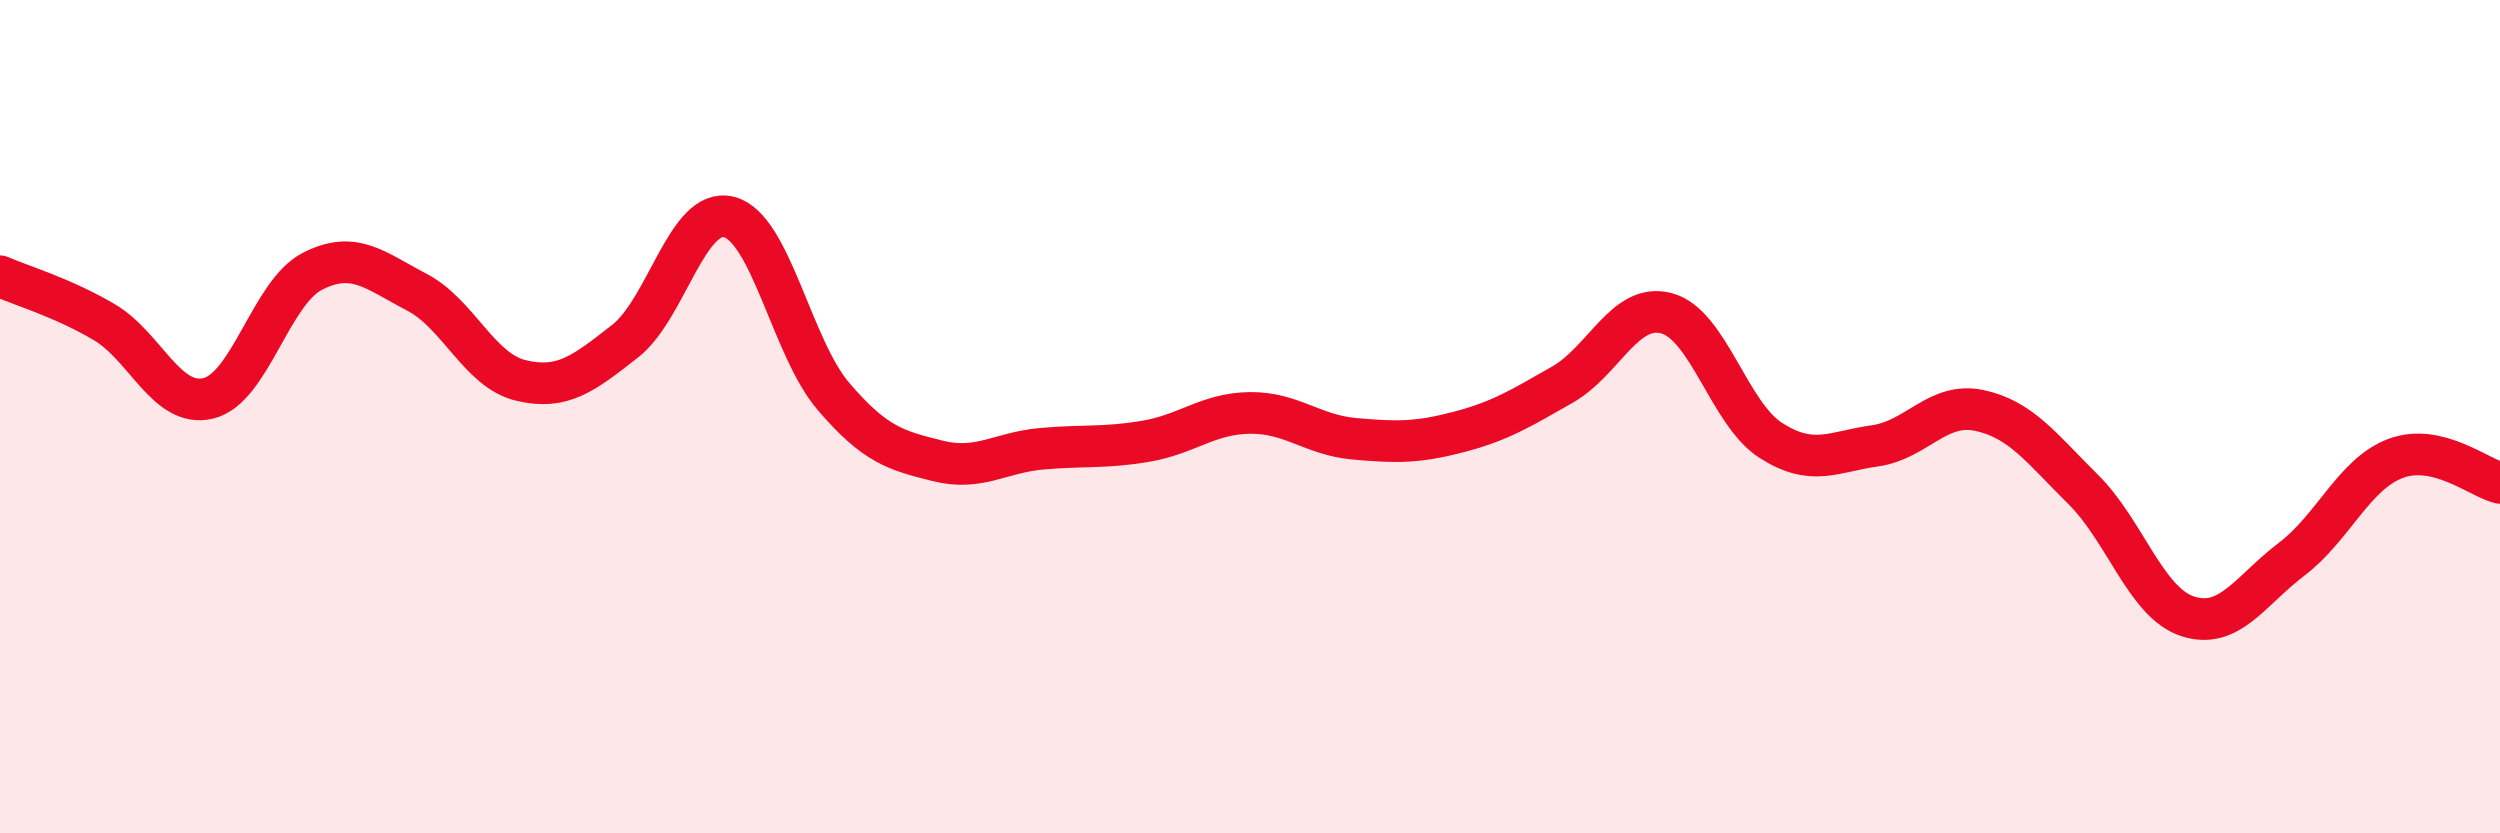
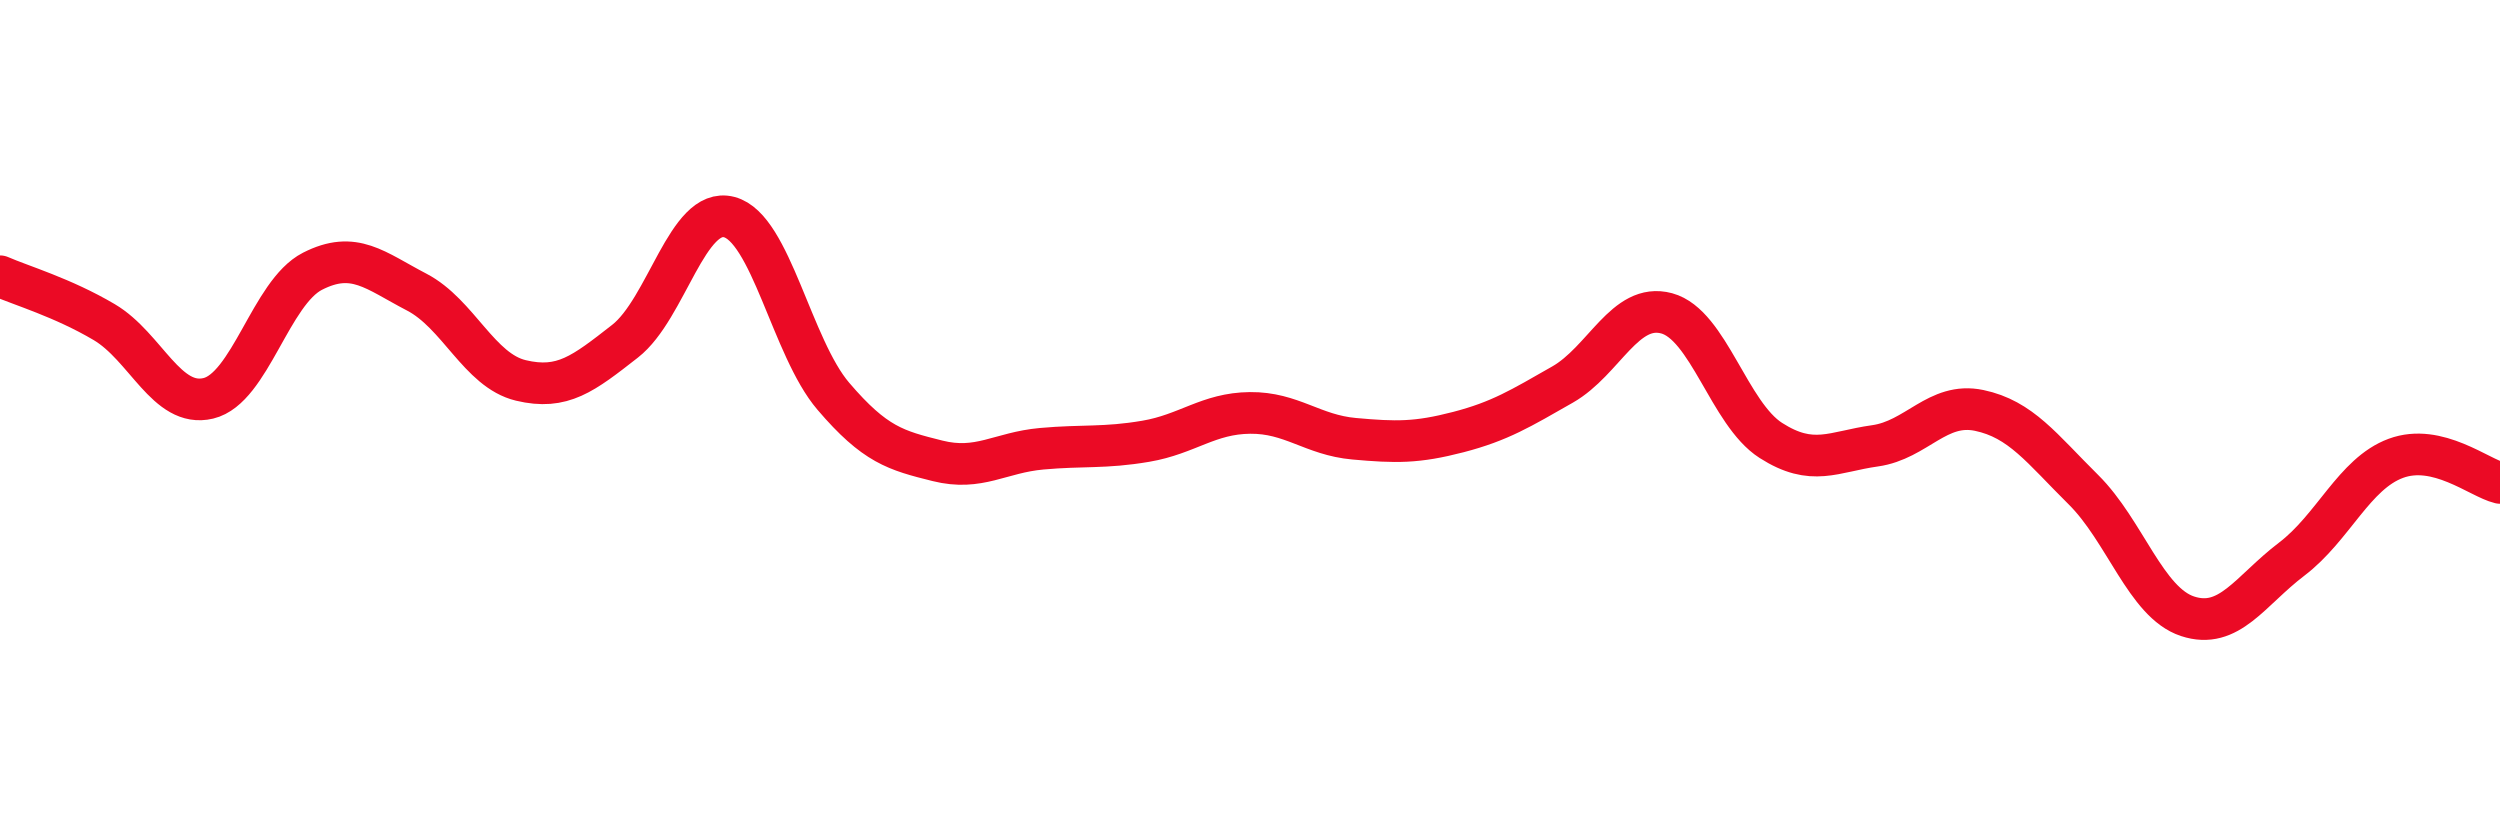
<svg xmlns="http://www.w3.org/2000/svg" width="60" height="20" viewBox="0 0 60 20">
-   <path d="M 0,6.63 C 0.5,6.85 1.5,7.14 2.5,7.73 C 3.5,8.32 4,9.8 5,9.56 C 6,9.32 6.5,7.02 7.5,6.51 C 8.5,6 9,6.49 10,7.01 C 11,7.53 11.5,8.89 12.5,9.13 C 13.5,9.37 14,8.97 15,8.19 C 16,7.41 16.5,4.95 17.5,5.21 C 18.5,5.47 19,8.34 20,9.51 C 21,10.68 21.5,10.81 22.5,11.06 C 23.5,11.31 24,10.86 25,10.77 C 26,10.68 26.5,10.76 27.5,10.59 C 28.5,10.42 29,9.92 30,9.91 C 31,9.9 31.5,10.44 32.5,10.53 C 33.5,10.62 34,10.63 35,10.37 C 36,10.11 36.5,9.8 37.5,9.23 C 38.5,8.66 39,7.25 40,7.52 C 41,7.79 41.5,9.93 42.5,10.57 C 43.5,11.21 44,10.84 45,10.7 C 46,10.56 46.5,9.64 47.5,9.85 C 48.5,10.06 49,10.76 50,11.75 C 51,12.74 51.5,14.46 52.5,14.79 C 53.5,15.12 54,14.18 55,13.42 C 56,12.66 56.5,11.37 57.5,11 C 58.5,10.63 59.5,11.47 60,11.59L60 20L0 20Z" fill="#EB0A25" opacity="0.1" stroke-linecap="round" stroke-linejoin="round" />
  <path d="M 0,6.63 C 0.5,6.85 1.5,7.14 2.5,7.73 C 3.5,8.32 4,9.8 5,9.56 C 6,9.32 6.5,7.02 7.5,6.51 C 8.5,6 9,6.49 10,7.01 C 11,7.53 11.5,8.89 12.5,9.13 C 13.5,9.37 14,8.97 15,8.19 C 16,7.41 16.5,4.95 17.5,5.21 C 18.5,5.47 19,8.34 20,9.51 C 21,10.68 21.5,10.81 22.5,11.06 C 23.5,11.31 24,10.86 25,10.77 C 26,10.68 26.5,10.76 27.5,10.59 C 28.5,10.42 29,9.92 30,9.91 C 31,9.9 31.5,10.44 32.5,10.53 C 33.5,10.62 34,10.63 35,10.37 C 36,10.11 36.5,9.8 37.5,9.23 C 38.5,8.66 39,7.25 40,7.52 C 41,7.79 41.5,9.93 42.5,10.57 C 43.5,11.21 44,10.84 45,10.7 C 46,10.56 46.5,9.64 47.5,9.85 C 48.5,10.06 49,10.76 50,11.75 C 51,12.74 51.5,14.46 52.5,14.79 C 53.5,15.12 54,14.18 55,13.42 C 56,12.66 56.5,11.37 57.5,11 C 58.5,10.63 59.5,11.47 60,11.59" stroke="#EB0A25" stroke-width="1" fill="none" stroke-linecap="round" stroke-linejoin="round" />
</svg>